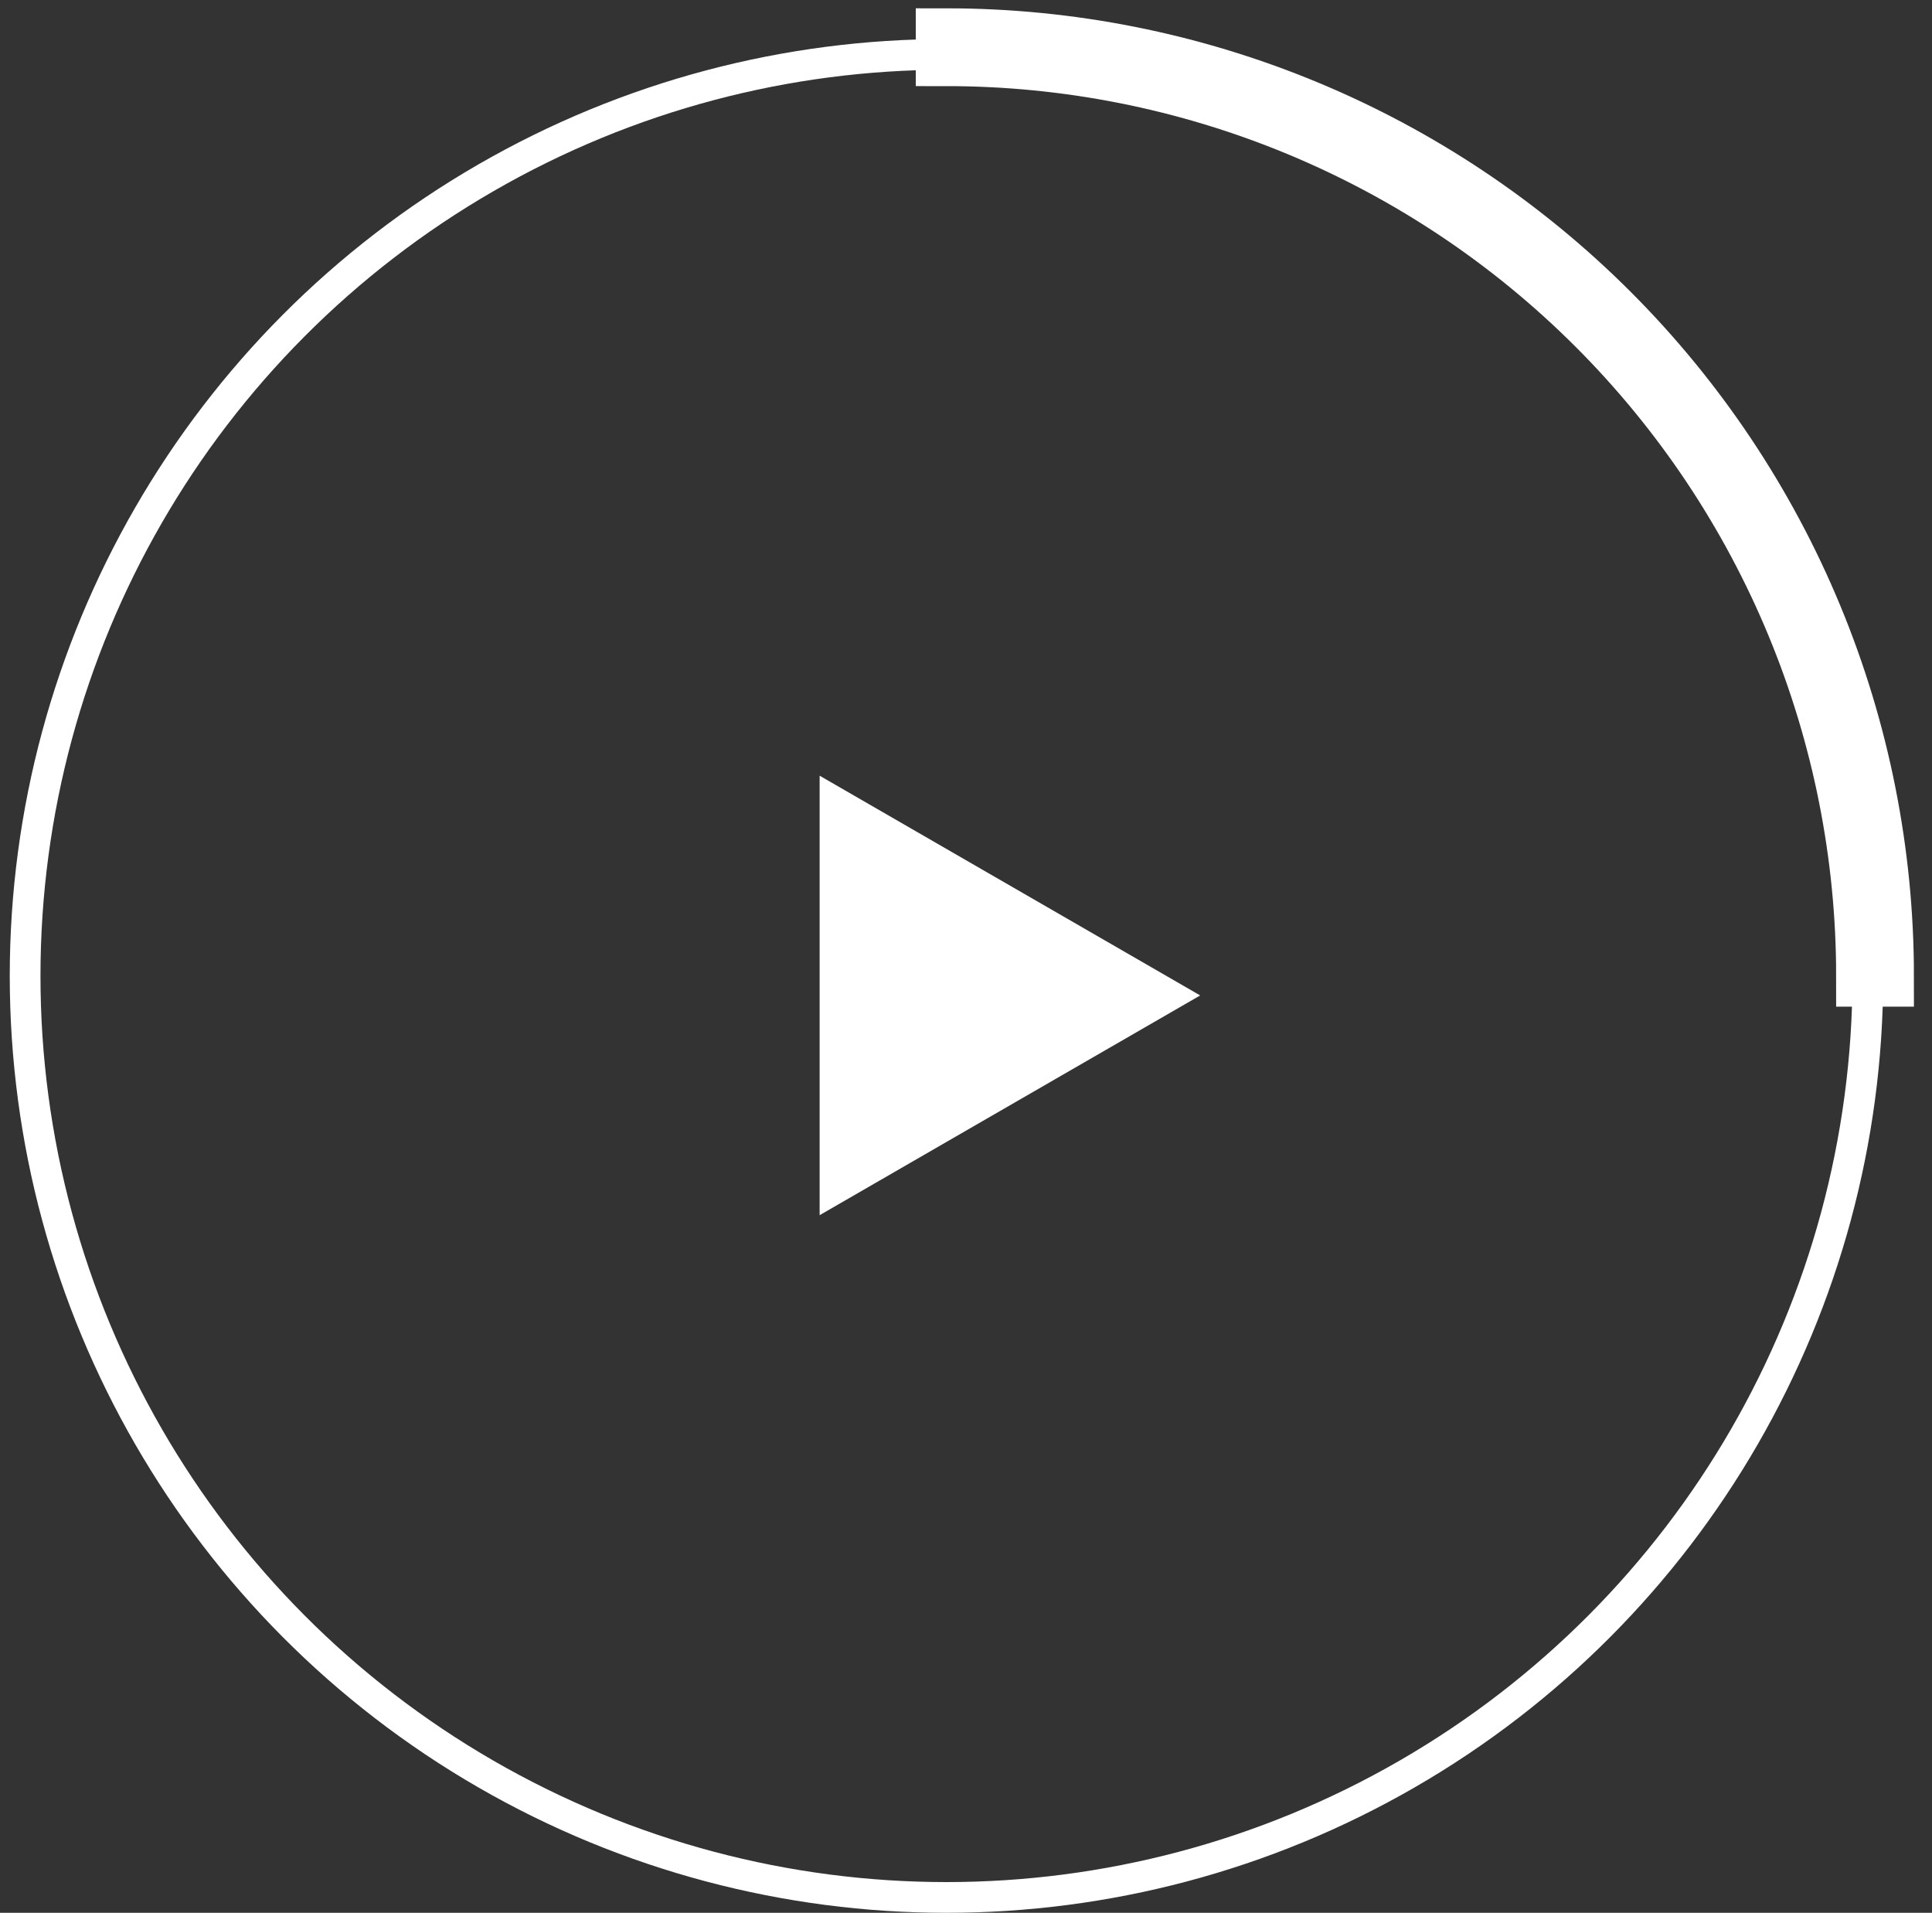
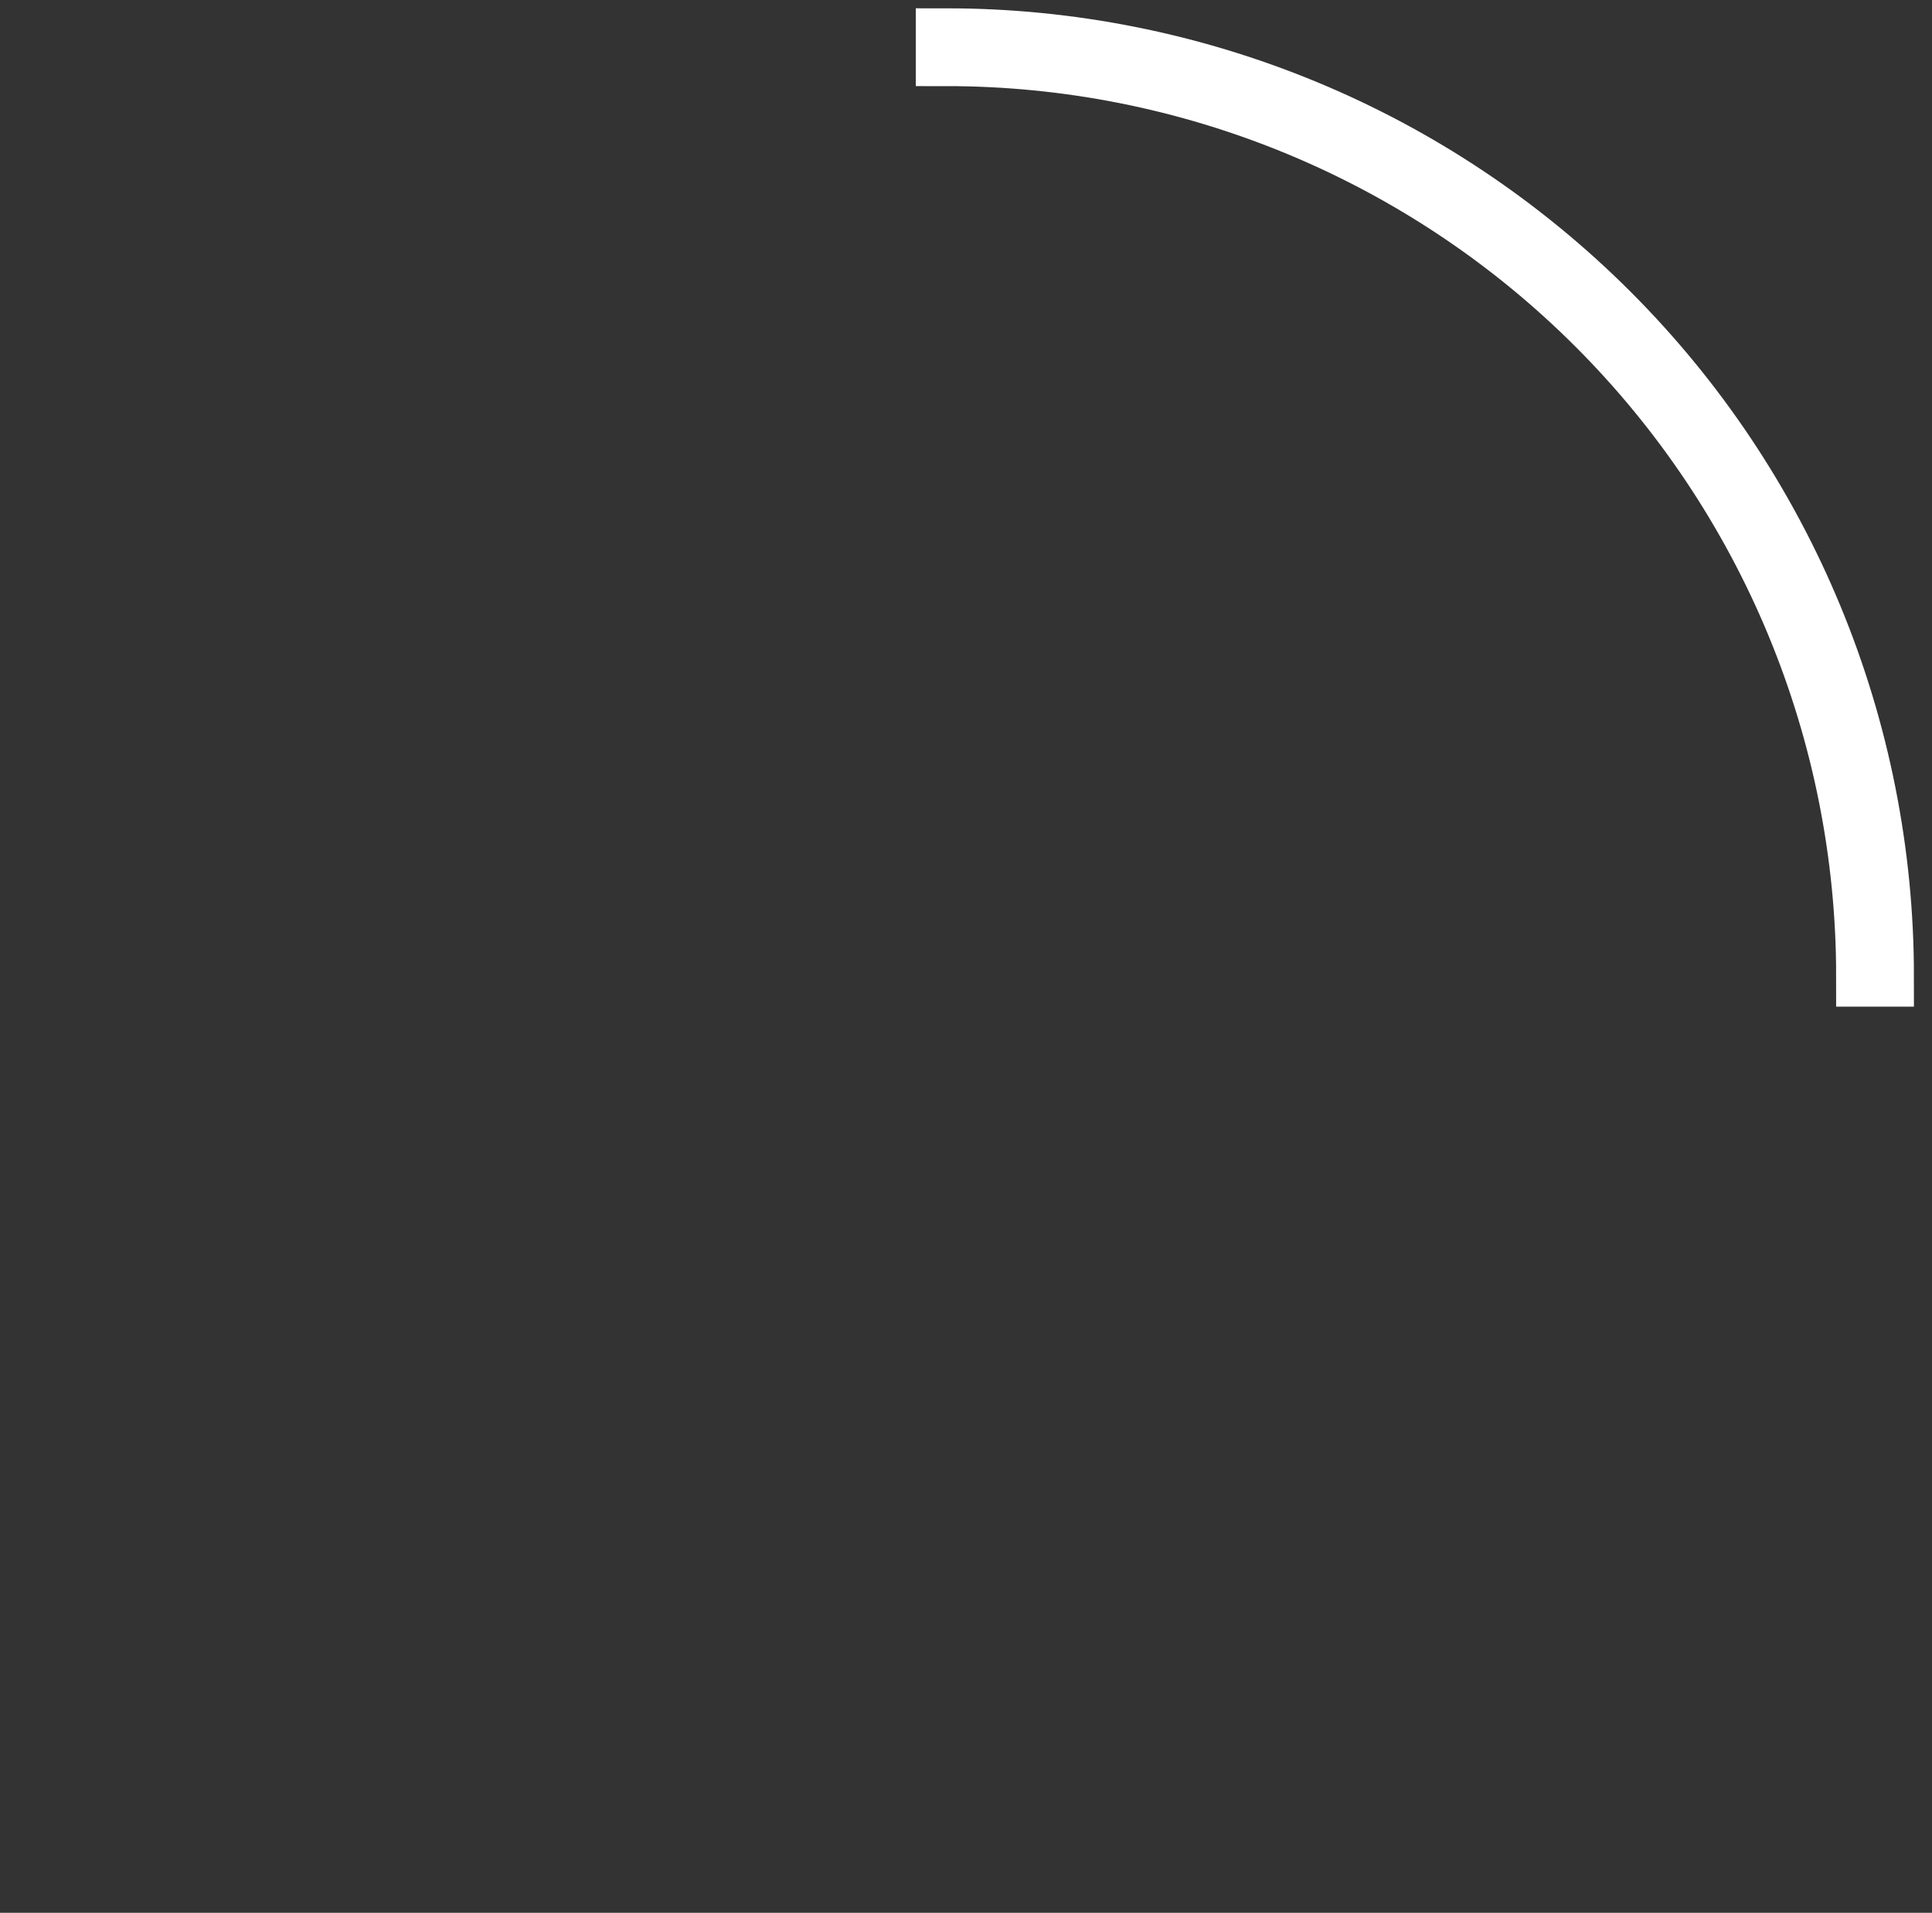
<svg xmlns="http://www.w3.org/2000/svg" width="99" height="98" viewBox="0 0 99 98" fill="none">
  <rect x="0" y="0" width="99" height="98" fill="#333333" stroke="none" />
-   <circle cx="48.5" cy="50" r="47.213" stroke="white" stroke-width="1.574" />
  <path d="M48.5 2C54.803 2 61.045 3.242 66.869 5.654C72.692 8.066 77.984 11.602 82.441 16.059C86.898 20.516 90.434 25.808 92.846 31.631C95.258 37.455 96.5 43.697 96.5 50L95.662 50C95.662 43.807 94.442 37.674 92.072 31.952C89.702 26.23 86.228 21.031 81.848 16.652C77.469 12.272 72.27 8.798 66.548 6.428C60.826 4.058 54.693 2.838 48.5 2.838L48.5 2Z" stroke="white" stroke-width="3.148" />
-   <path d="M61.5 51L42 62.258L42 39.742L61.5 51Z" fill="white" />
</svg>